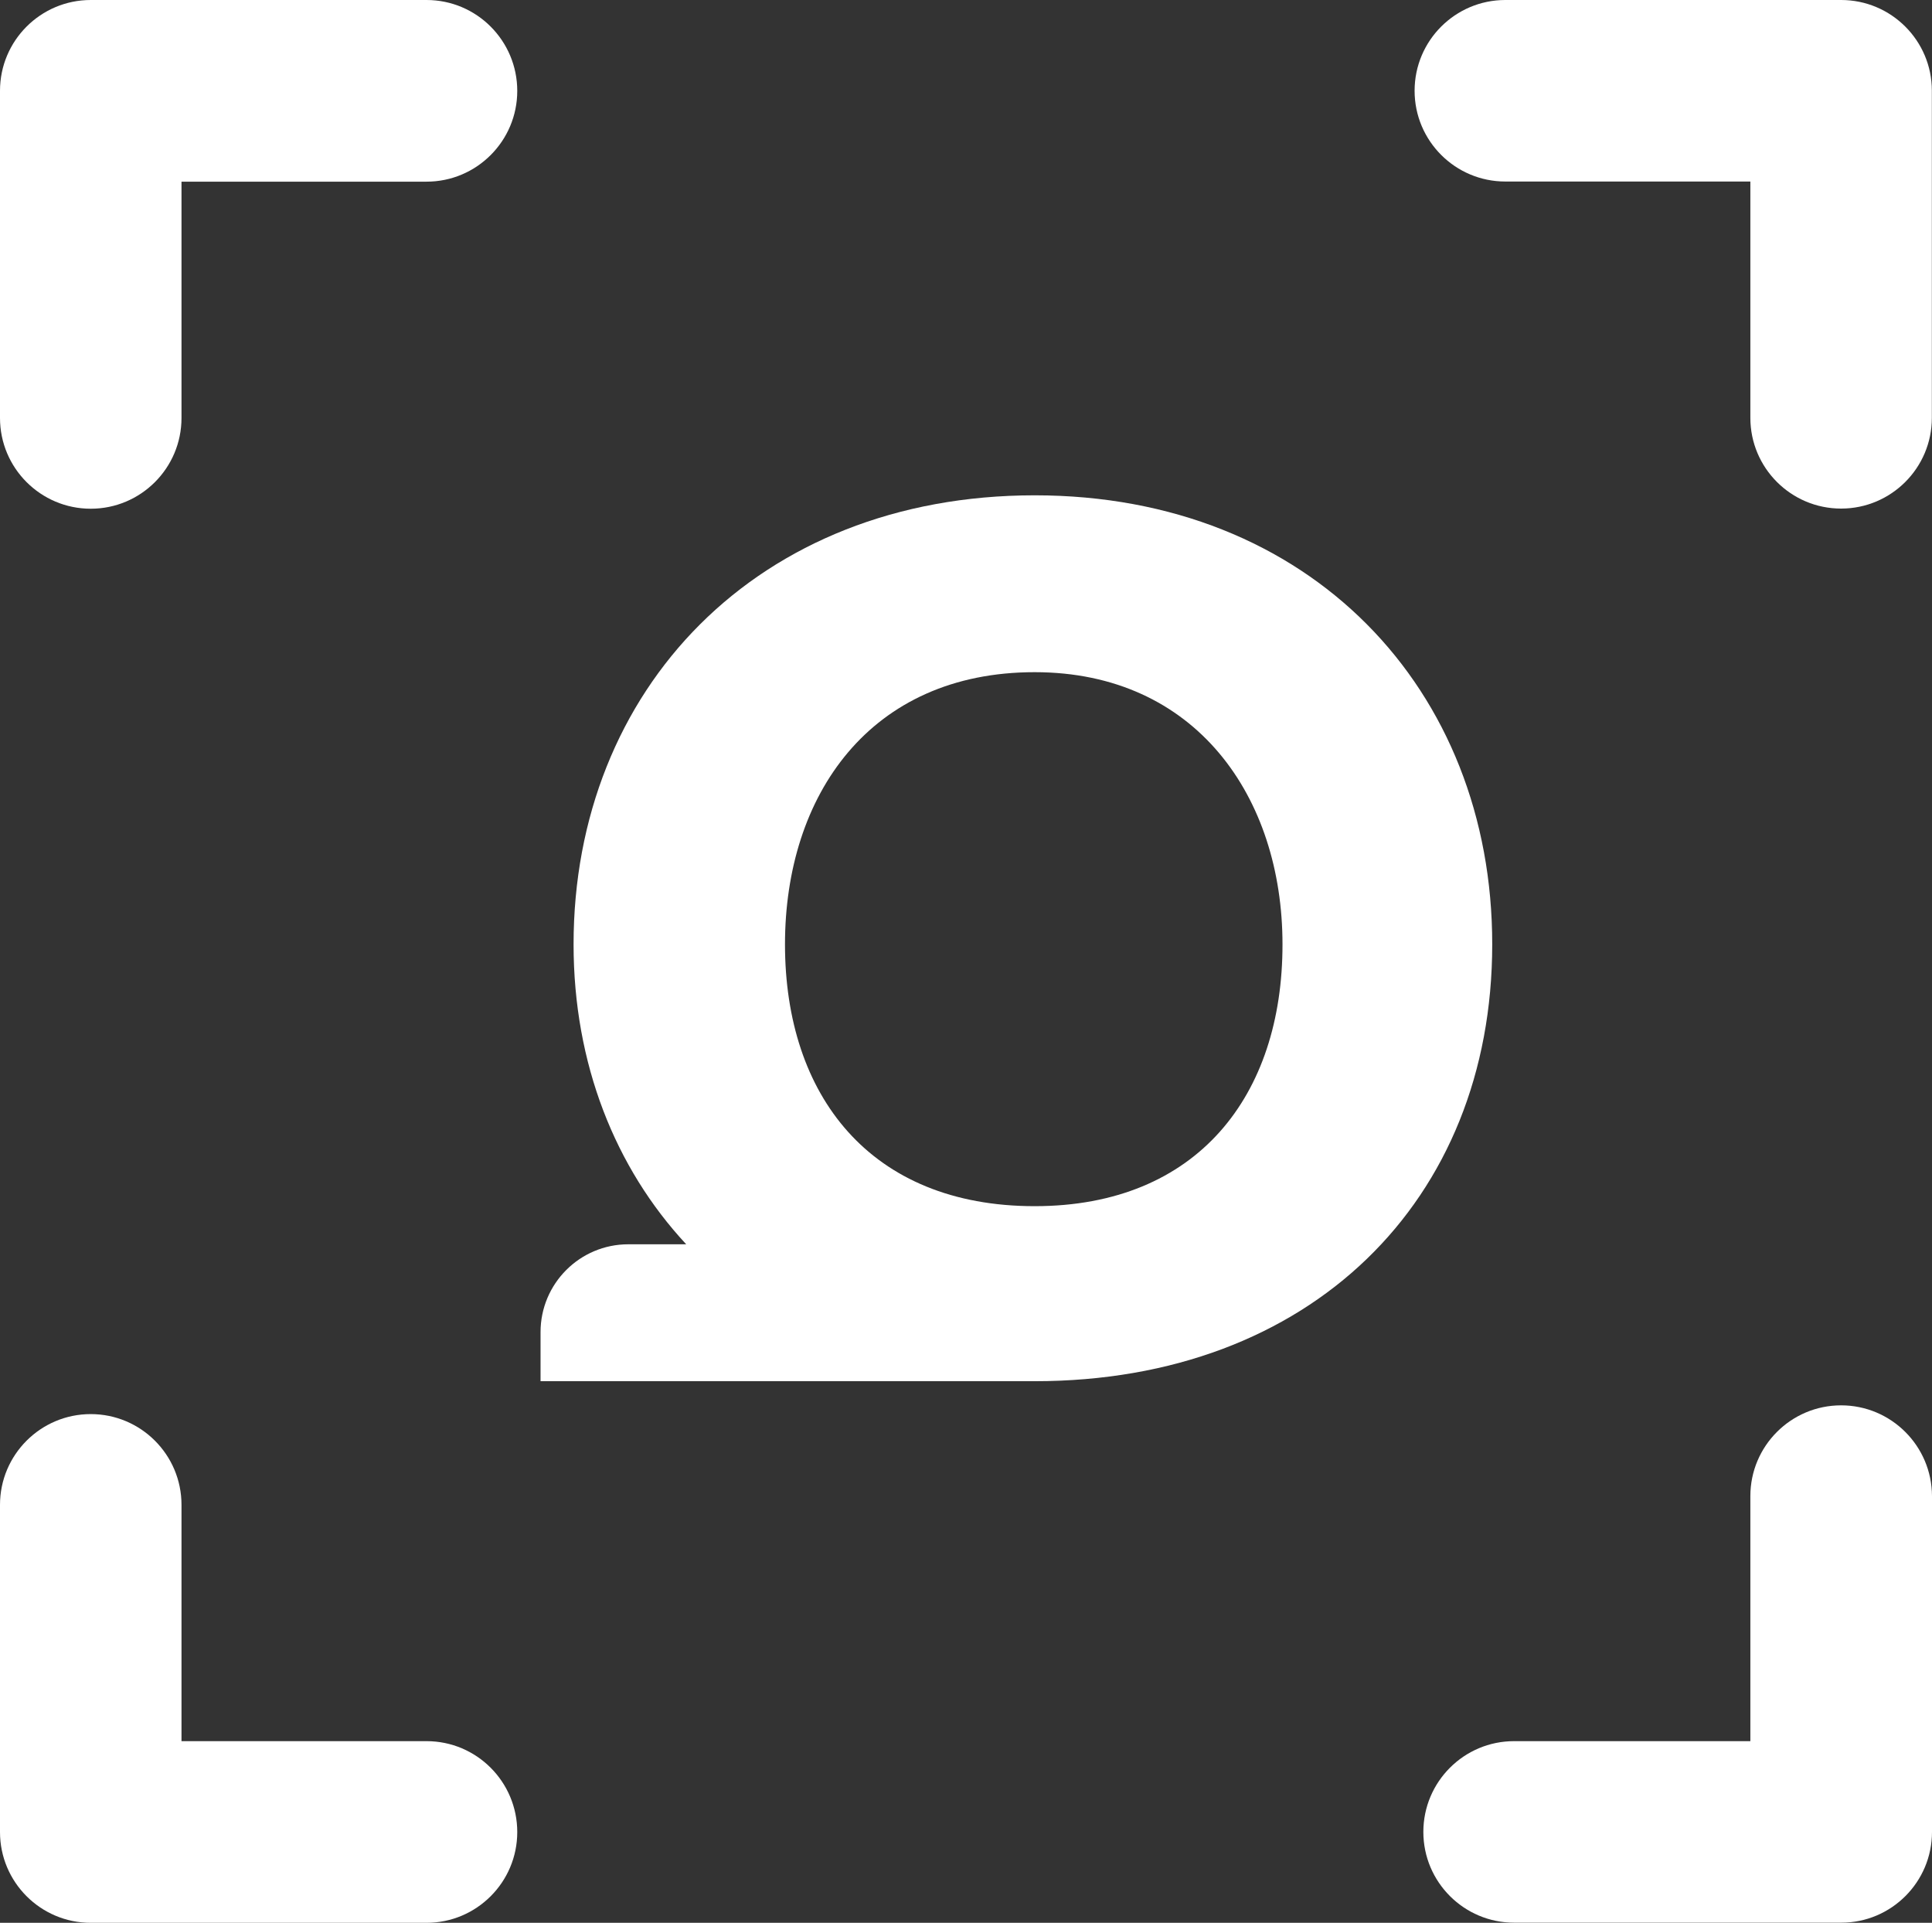
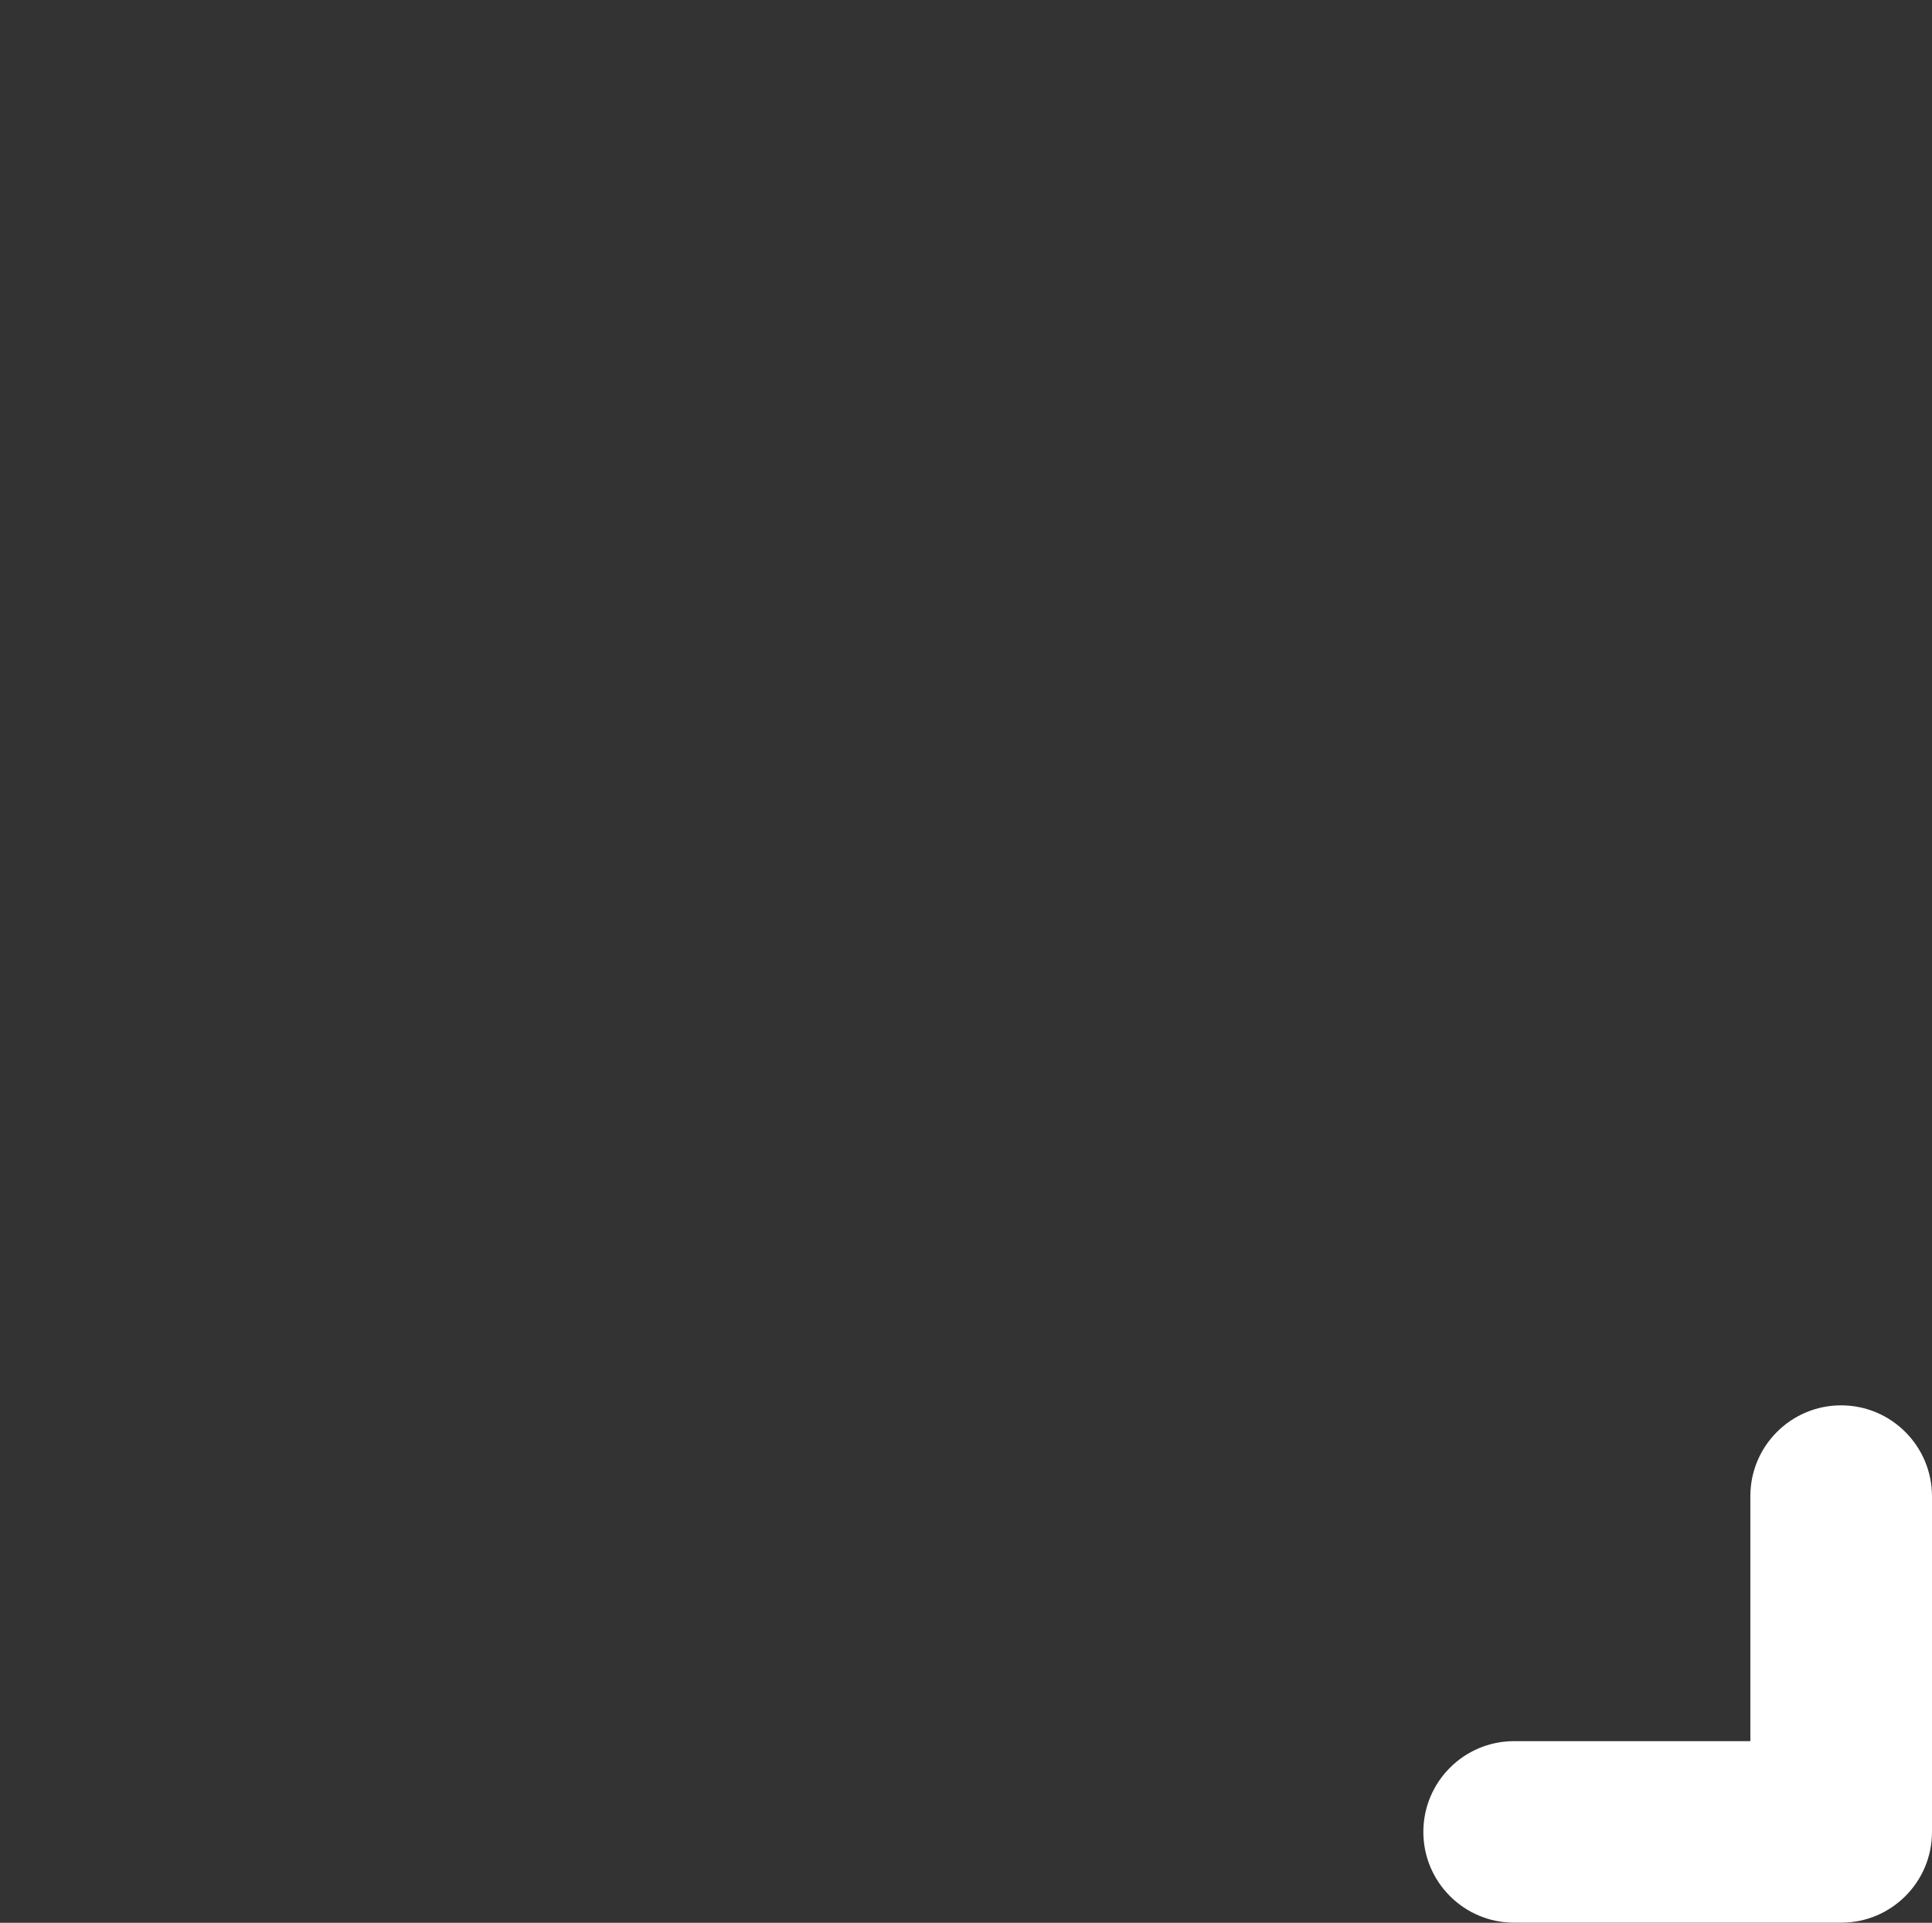
<svg xmlns="http://www.w3.org/2000/svg" viewBox="449.38 590.1 136.89 136.22" width="136.89" height="136.22" xml:space="preserve" version="1.1">
  <rect x="449.38" y="590.1" width="136.89" height="136.22" fill="#333333" stroke="none" />
  <defs>
    <style type="text/css">
	.st0{fill:#fff;}
	.st1{fill:#fff;}
</style>
  </defs>
  <g>
-     <path class="st0" d="M522.69,625.19c-19.65,0-32.67,13.76-32.67,31.81c0,8.47,2.95,15.84,7.98,21.25h-4.1    c-3.44,0-6.22,2.79-6.22,6.22v3.48h35c19.53,0,32.43-12.77,32.43-30.95C555.12,638.95,542.22,625.19,522.69,625.19z     M522.69,675.55c-11.67,0-17.69-7.86-17.69-18.55c0-10.56,6.02-19.28,17.69-19.28c11.42,0,17.56,8.84,17.56,19.28    C540.26,667.69,534.24,675.55,522.69,675.55z" />
-     <path class="st0" d="M479.6,590.1h-23.79c-3.55,0-6.43,2.88-6.43,6.43v23.18c0,3.55,2.88,6.43,6.43,6.43    c3.55,0,6.43-2.88,6.43-6.43v-16.74h17.36c3.55,0,6.43-2.88,6.43-6.43S483.16,590.1,479.6,590.1z" />
-     <path class="st0" d="M579.83,590.1h-23.79c-3.55,0-6.43,2.88-6.43,6.43s2.88,6.43,6.43,6.43h17.36v16.74    c0,3.55,2.88,6.43,6.43,6.43s6.43-2.88,6.43-6.43v-23.18C586.26,592.98,583.38,590.1,579.83,590.1z" />
    <path class="st0" d="M579.83,689.66c-3.55,0-6.43,2.88-6.43,6.43v17.36h-16.74c-3.55,0-6.43,2.88-6.43,6.43s2.88,6.43,6.43,6.43    h23.18c3.55,0,6.43-2.88,6.43-6.43v-23.79C586.26,692.54,583.38,689.66,579.83,689.66z" />
-     <path class="st0" d="M479.6,713.45h-17.36v-16.74c0-3.55-2.88-6.43-6.43-6.43c-3.55,0-6.43,2.88-6.43,6.43v23.18    c0,3.55,2.88,6.43,6.43,6.43h23.79c3.55,0,6.43-2.88,6.43-6.43S483.16,713.45,479.6,713.45z" />
  </g>
</svg>